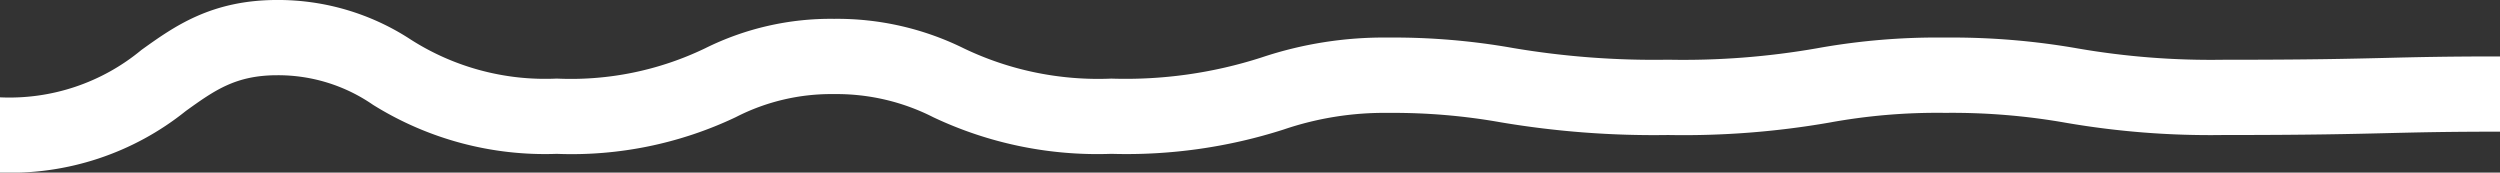
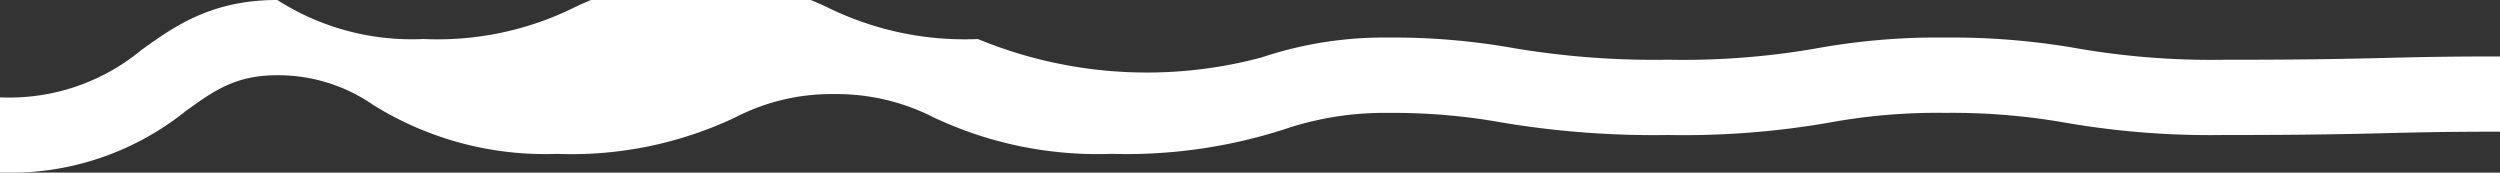
<svg xmlns="http://www.w3.org/2000/svg" width="159.5" height="11.01" viewBox="0 0 159.5 11.01">
  <rect x="0" y="0" width="159.5" height="11.01" fill="#333333" stroke="none" />
-   <path id="symbol" d="M5.305,70.647v-4.8a13.192,13.192,0,0,0,9.027-3.026c2.083-1.493,4.443-3.185,8.666-3.185A15.466,15.466,0,0,1,31.51,62.16a15.916,15.916,0,0,0,9.316,2.49,19.728,19.728,0,0,0,9.462-1.93,17.984,17.984,0,0,1,8.229-1.881,18.251,18.251,0,0,1,8.291,1.889,19.824,19.824,0,0,0,9.4,1.924A28.276,28.276,0,0,0,85.8,63.3a24.607,24.607,0,0,1,8.1-1.267,43.605,43.605,0,0,1,7.913.663,53.946,53.946,0,0,0,9.916.75,49.36,49.36,0,0,0,9.5-.729,43.257,43.257,0,0,1,8.2-.684,46.491,46.491,0,0,1,8.467.7,49.856,49.856,0,0,0,9.225.717c5.559,0,8.012-.061,10.383-.118,1.974-.049,3.838-.095,7.308-.095v4.8c-3.41,0-5.245.046-7.188.093-2.289.056-4.885.121-10.5.121a54.179,54.179,0,0,1-10-.778,41.71,41.71,0,0,0-7.7-.635,38.15,38.15,0,0,0-7.4.619,54.171,54.171,0,0,1-10.293.794,58.735,58.735,0,0,1-10.681-.811,38.987,38.987,0,0,0-7.148-.6,19.913,19.913,0,0,0-6.7,1.06,32.859,32.859,0,0,1-10.993,1.552,24.492,24.492,0,0,1-11.349-2.33,13.615,13.615,0,0,0-6.343-1.482,13.327,13.327,0,0,0-6.268,1.471,24.41,24.41,0,0,1-11.423,2.342A20.724,20.724,0,0,1,29.1,66.322,10.644,10.644,0,0,0,23,64.437c-2.658,0-3.99.955-5.833,2.276A17.89,17.89,0,0,1,5.305,70.647Z" transform="translate(-5.305 -59.637)" fill="#fff" />
+   <path id="symbol" d="M5.305,70.647v-4.8a13.192,13.192,0,0,0,9.027-3.026c2.083-1.493,4.443-3.185,8.666-3.185a15.916,15.916,0,0,0,9.316,2.49,19.728,19.728,0,0,0,9.462-1.93,17.984,17.984,0,0,1,8.229-1.881,18.251,18.251,0,0,1,8.291,1.889,19.824,19.824,0,0,0,9.4,1.924A28.276,28.276,0,0,0,85.8,63.3a24.607,24.607,0,0,1,8.1-1.267,43.605,43.605,0,0,1,7.913.663,53.946,53.946,0,0,0,9.916.75,49.36,49.36,0,0,0,9.5-.729,43.257,43.257,0,0,1,8.2-.684,46.491,46.491,0,0,1,8.467.7,49.856,49.856,0,0,0,9.225.717c5.559,0,8.012-.061,10.383-.118,1.974-.049,3.838-.095,7.308-.095v4.8c-3.41,0-5.245.046-7.188.093-2.289.056-4.885.121-10.5.121a54.179,54.179,0,0,1-10-.778,41.71,41.71,0,0,0-7.7-.635,38.15,38.15,0,0,0-7.4.619,54.171,54.171,0,0,1-10.293.794,58.735,58.735,0,0,1-10.681-.811,38.987,38.987,0,0,0-7.148-.6,19.913,19.913,0,0,0-6.7,1.06,32.859,32.859,0,0,1-10.993,1.552,24.492,24.492,0,0,1-11.349-2.33,13.615,13.615,0,0,0-6.343-1.482,13.327,13.327,0,0,0-6.268,1.471,24.41,24.41,0,0,1-11.423,2.342A20.724,20.724,0,0,1,29.1,66.322,10.644,10.644,0,0,0,23,64.437c-2.658,0-3.99.955-5.833,2.276A17.89,17.89,0,0,1,5.305,70.647Z" transform="translate(-5.305 -59.637)" fill="#fff" />
</svg>